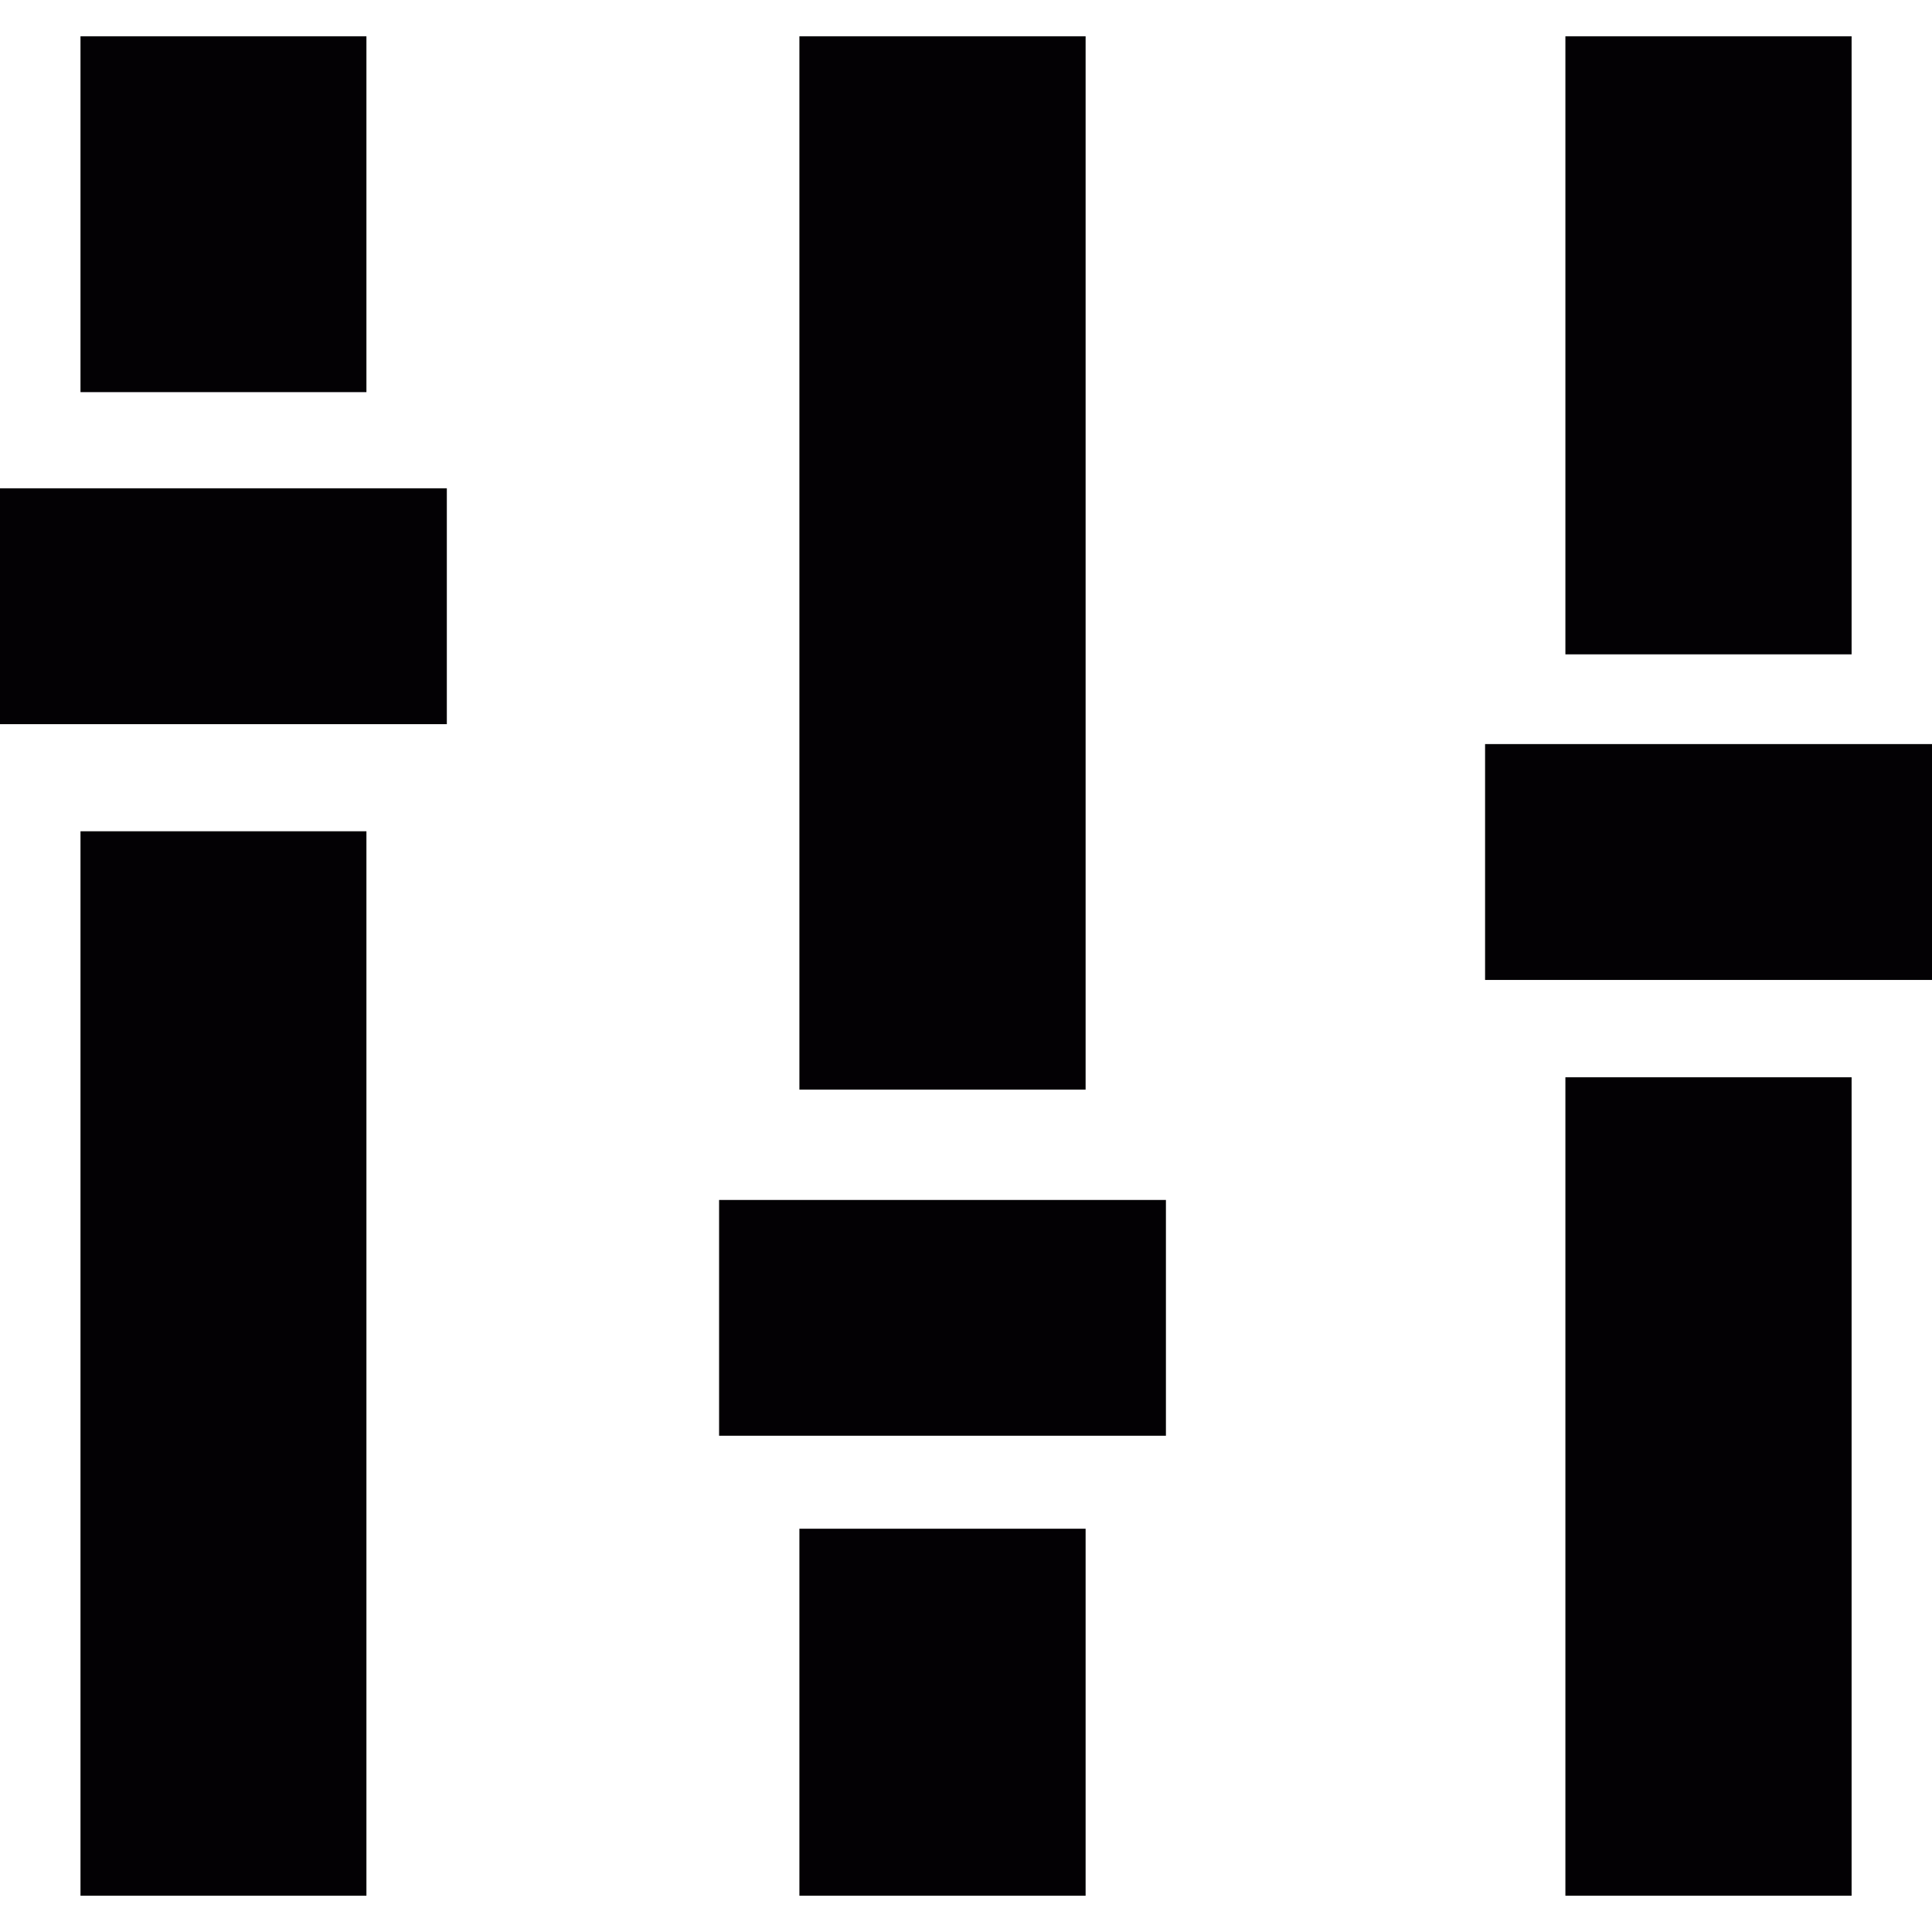
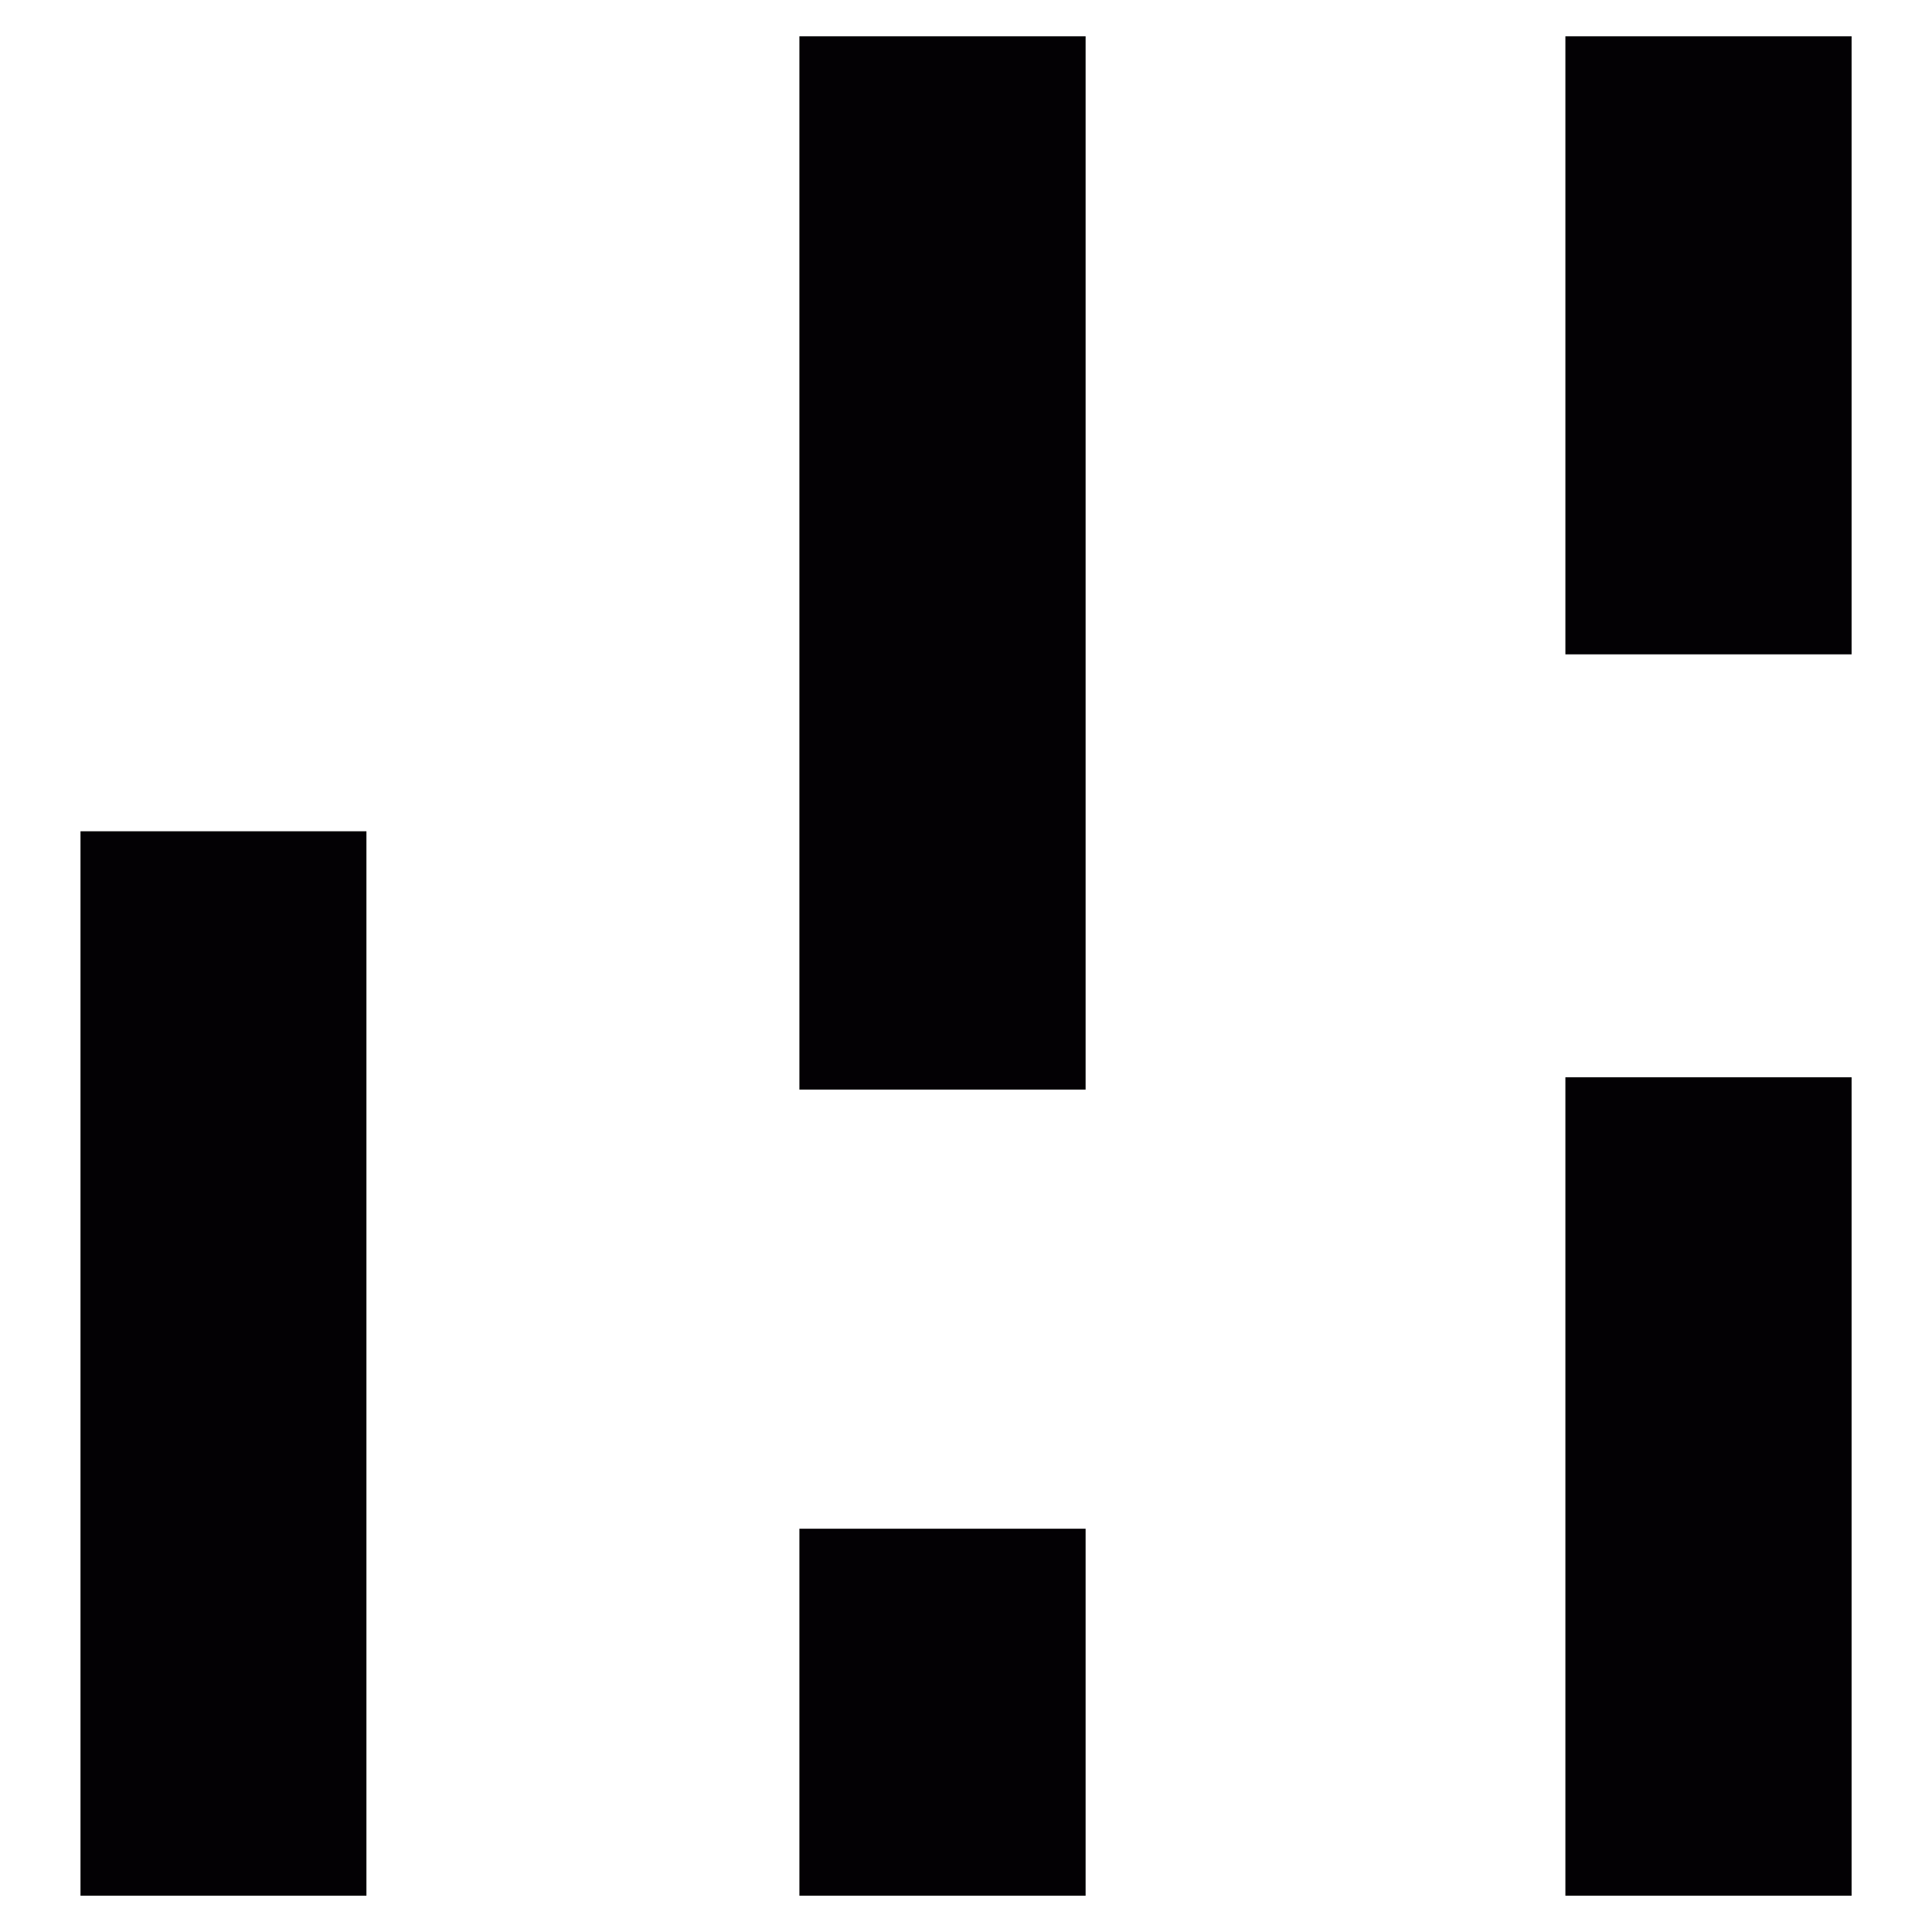
<svg xmlns="http://www.w3.org/2000/svg" version="1.1" id="Capa_1" viewBox="0 0 21.338 21.338" xml:space="preserve">
  <g>
    <rect x="8.829" y="16.884" style="fill:#030104;" width="3.161" height="4.053" />
-     <rect x="0.889" y="0.401" style="fill:#030104;" width="3.158" height="3.93" />
    <rect x="8.829" y="0.401" style="fill:#030104;" width="3.161" height="11.633" />
    <rect x="0.889" y="9.181" style="fill:#030104;" width="3.158" height="11.756" />
    <rect x="17.289" y="11.898" style="fill:#030104;" width="3.161" height="9.039" />
    <rect x="17.289" y="0.401" style="fill:#030104;" width="3.161" height="6.826" />
-     <rect x="0" y="5.393" style="fill:#030104;" width="4.935" height="2.605" />
-     <rect x="7.942" y="13.253" style="fill:#030104;" width="4.935" height="2.604" />
-     <rect x="16.402" y="8.218" style="fill:#030104;" width="4.936" height="2.605" />
  </g>
</svg>